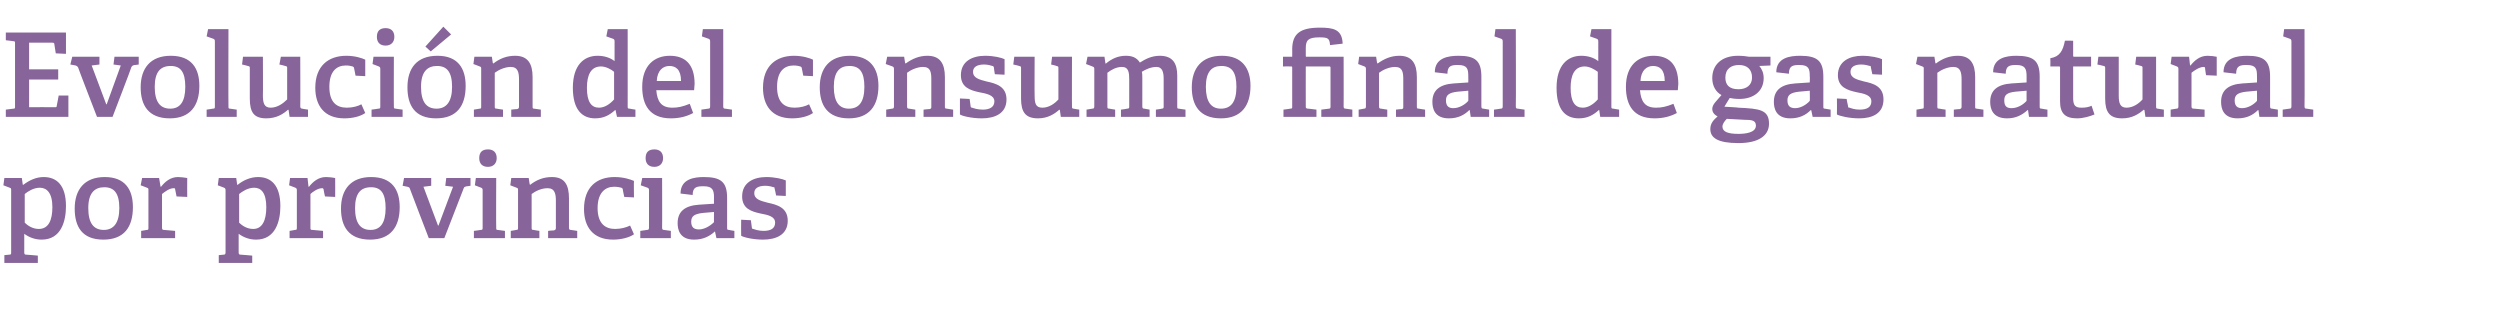
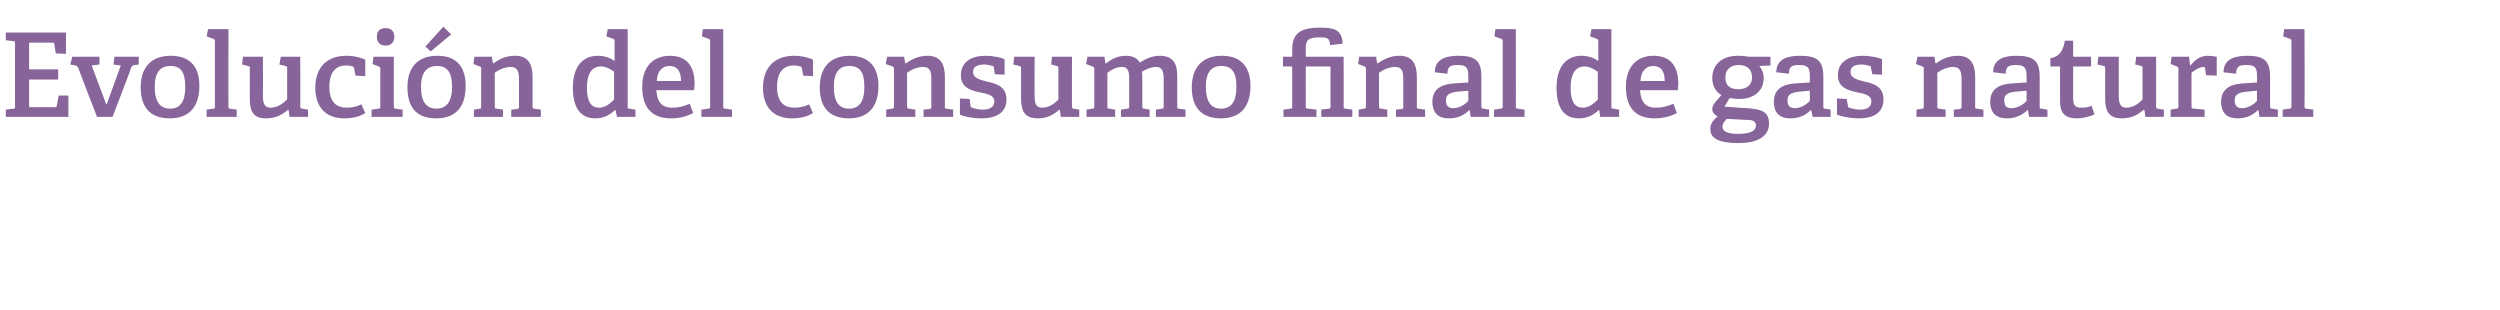
<svg xmlns="http://www.w3.org/2000/svg" version="1.1" width="515.4px" height="63.9px" viewBox="0 -6 515.4 63.9" style="top:-6px">
  <desc>Evoluci n del consumo final de gas natural por provincias</desc>
  <defs />
  <g id="Polygon50293">
-     <path d="M 1.9 46.5 C 2.3 46.5 2.3 46.4 2.3 46 C 2.3 46 2.3 33.2 2.3 33.2 C 2.3 32.9 2.3 32.8 2 32.7 C 2.02 32.7 0.7 32.2 0.7 32.2 L 0.9 30.7 L 4.5 30.7 L 4.7 32.1 C 4.7 32.1 4.8 32.08 4.8 32.1 C 6 31.2 7.4 30.5 9 30.5 C 11.7 30.5 13.6 32.2 13.6 36.5 C 13.6 39.6 12.6 43.4 8.6 43.4 C 7.3 43.4 6.1 43 5 42.2 C 5 42.2 5 46 5 46 C 5 46.4 5.1 46.5 5.4 46.5 C 5.45 46.48 7.8 46.7 7.8 46.7 L 7.8 48.2 L 0.9 48.2 L 0.9 46.6 C 0.9 46.6 1.92 46.5 1.9 46.5 Z M 8 41.2 C 10 41.2 10.8 39.4 10.8 36.7 C 10.8 33.7 9.6 32.7 8.2 32.7 C 6.9 32.7 5.7 33.5 5.1 34 C 5.1 34 5.1 39.9 5.1 39.9 C 5.8 40.6 6.8 41.2 8 41.2 Z M 15.4 37 C 15.4 33.1 17.4 30.5 21.6 30.5 C 25.8 30.5 27.4 33.1 27.4 36.7 C 27.4 40.8 25.6 43.4 21.3 43.4 C 16.9 43.4 15.4 40.7 15.4 37 Z M 24.6 36.9 C 24.6 33.8 23.5 32.6 21.5 32.6 C 19.5 32.6 18.2 33.8 18.2 36.9 C 18.2 40 19.3 41.4 21.4 41.4 C 23.4 41.4 24.6 40 24.6 36.9 Z M 30.3 41.4 C 30.6 41.4 30.6 41.3 30.6 40.9 C 30.6 40.9 30.6 33.2 30.6 33.2 C 30.6 32.9 30.6 32.8 30.3 32.7 C 30.34 32.7 29 32.2 29 32.2 L 29.3 30.7 L 32.8 30.7 L 33.1 32.5 C 33.1 32.5 33.17 32.49 33.2 32.5 C 34 31.5 35.1 30.5 36.7 30.5 C 37.2 30.5 38.1 30.6 38.6 30.7 C 38.57 30.69 38.6 34.6 38.6 34.6 L 36.4 34.5 C 36.4 34.5 36.12 33.04 36.1 33 C 36.1 32.8 36 32.8 35.8 32.8 C 34.9 32.8 33.9 33.6 33.4 34 C 33.4 34 33.4 40.9 33.4 40.9 C 33.4 41.3 33.5 41.4 33.8 41.4 C 33.82 41.39 36.1 41.6 36.1 41.6 L 36.1 43.1 L 29.1 43.1 L 29.1 41.6 C 29.1 41.6 30.26 41.42 30.3 41.4 Z M 46.1 46.5 C 46.4 46.5 46.5 46.4 46.5 46 C 46.5 46 46.5 33.2 46.5 33.2 C 46.5 32.9 46.4 32.8 46.2 32.7 C 46.2 32.7 44.9 32.2 44.9 32.2 L 45.1 30.7 L 48.7 30.7 L 48.9 32.1 C 48.9 32.1 48.98 32.08 49 32.1 C 50.1 31.2 51.6 30.5 53.2 30.5 C 55.9 30.5 57.8 32.2 57.8 36.5 C 57.8 39.6 56.8 43.4 52.8 43.4 C 51.5 43.4 50.3 43 49.2 42.2 C 49.2 42.2 49.2 46 49.2 46 C 49.2 46.4 49.3 46.5 49.6 46.5 C 49.63 46.48 52 46.7 52 46.7 L 52 48.2 L 45.1 48.2 L 45.1 46.6 C 45.1 46.6 46.1 46.5 46.1 46.5 Z M 52.2 41.2 C 54.1 41.2 54.9 39.4 54.9 36.7 C 54.9 33.7 53.8 32.7 52.4 32.7 C 51.1 32.7 49.9 33.5 49.3 34 C 49.3 34 49.3 39.9 49.3 39.9 C 50 40.6 51 41.2 52.2 41.2 Z M 60.8 41.4 C 61.2 41.4 61.2 41.3 61.2 40.9 C 61.2 40.9 61.2 33.2 61.2 33.2 C 61.2 32.9 61.1 32.8 60.9 32.7 C 60.89 32.7 59.6 32.2 59.6 32.2 L 59.8 30.7 L 63.4 30.7 L 63.6 32.5 C 63.6 32.5 63.72 32.49 63.7 32.5 C 64.5 31.5 65.6 30.5 67.2 30.5 C 67.8 30.5 68.7 30.6 69.1 30.7 C 69.12 30.69 69.1 34.6 69.1 34.6 L 67 34.5 C 67 34.5 66.67 33.04 66.7 33 C 66.6 32.8 66.6 32.8 66.4 32.8 C 65.5 32.8 64.4 33.6 64 34 C 64 34 64 40.9 64 40.9 C 64 41.3 64 41.4 64.4 41.4 C 64.37 41.39 66.6 41.6 66.6 41.6 L 66.6 43.1 L 59.7 43.1 L 59.7 41.6 C 59.7 41.6 60.81 41.42 60.8 41.4 Z M 70.3 37 C 70.3 33.1 72.3 30.5 76.5 30.5 C 80.8 30.5 82.4 33.1 82.4 36.7 C 82.4 40.8 80.5 43.4 76.3 43.4 C 71.9 43.4 70.3 40.7 70.3 37 Z M 79.5 36.9 C 79.5 33.8 78.5 32.6 76.5 32.6 C 74.4 32.6 73.2 33.8 73.2 36.9 C 73.2 40 74.3 41.4 76.4 41.4 C 78.4 41.4 79.5 40 79.5 36.9 Z M 84 32.5 C 83.97 32.51 83 32.3 83 32.3 L 83.3 30.7 L 88.9 30.7 L 88.9 32.3 L 87.3 32.5 L 90.3 40.5 L 90.4 40.5 L 93.4 32.5 L 91.8 32.3 L 92 30.7 L 97 30.7 L 97 32.3 C 97 32.3 96.17 32.44 96.2 32.4 C 95.9 32.5 95.7 32.5 95.6 32.8 C 95.57 32.85 91.6 43.1 91.6 43.1 L 88.4 43.1 C 88.4 43.1 84.48 32.92 84.5 32.9 C 84.4 32.6 84.3 32.6 84 32.5 Z M 100.6 28.4 C 99.4 28.4 98.8 27.7 98.8 26.6 C 98.8 25.4 99.4 24.8 100.6 24.8 C 101.7 24.8 102.4 25.4 102.4 26.6 C 102.4 27.7 101.7 28.4 100.6 28.4 Z M 99.1 41.4 C 99.5 41.4 99.5 41.3 99.5 40.9 C 99.5 40.9 99.5 33.2 99.5 33.2 C 99.5 32.9 99.4 32.8 99.2 32.7 C 99.19 32.7 97.9 32.2 97.9 32.2 L 98.1 30.7 L 102.3 30.7 C 102.3 30.7 102.26 40.94 102.3 40.9 C 102.3 41.3 102.3 41.4 102.6 41.4 C 102.65 41.42 104.1 41.6 104.1 41.6 L 104.1 43.1 L 97.7 43.1 L 97.7 41.6 C 97.7 41.6 99.12 41.42 99.1 41.4 Z M 114.2 41.5 C 114.5 41.4 114.6 41.3 114.6 41 C 114.6 41 114.6 35.4 114.6 35.4 C 114.6 34 114.4 32.8 112.9 32.8 C 111.6 32.8 110.4 33.4 109.6 34 C 109.6 34 109.6 40.9 109.6 40.9 C 109.6 41.3 109.6 41.4 110 41.4 C 109.97 41.42 111.2 41.6 111.2 41.6 L 111.2 43.1 L 105.3 43.1 L 105.3 41.6 C 105.3 41.6 106.44 41.42 106.4 41.4 C 106.8 41.4 106.8 41.3 106.8 40.9 C 106.8 40.9 106.8 33.2 106.8 33.2 C 106.8 32.9 106.8 32.8 106.5 32.7 C 106.51 32.7 105.2 32.2 105.2 32.2 L 105.4 30.7 L 109 30.7 L 109.2 32 C 109.2 32 109.27 32.06 109.3 32.1 C 110.6 31.1 112 30.5 113.8 30.5 C 116.4 30.5 117.3 32.1 117.3 34.9 C 117.3 34.9 117.3 40.9 117.3 40.9 C 117.3 41.3 117.4 41.4 117.7 41.4 C 117.72 41.42 119 41.6 119 41.6 L 119 43.1 L 113 43.1 L 113 41.6 C 113 41.6 114.19 41.46 114.2 41.5 Z M 126.4 43.4 C 122.2 43.4 120.4 40.7 120.4 37.1 C 120.4 32.6 123 30.5 126.7 30.5 C 128.6 30.5 130 31 130.7 31.3 C 130.65 31.34 130.7 34.7 130.7 34.7 L 128.7 34.6 C 128.7 34.6 128.37 33.06 128.4 33.1 C 128.4 32.9 128.3 32.8 128.1 32.7 C 127.8 32.6 127.2 32.5 126.6 32.5 C 124.8 32.5 123.2 33.7 123.2 36.9 C 123.2 40.1 124.8 41.2 126.8 41.2 C 128 41.2 129.1 40.9 129.9 40.5 C 129.9 40.5 130.7 42.3 130.7 42.3 C 129.7 43 128 43.4 126.4 43.4 Z M 134.9 28.4 C 133.7 28.4 133.1 27.7 133.1 26.6 C 133.1 25.4 133.7 24.8 134.9 24.8 C 136 24.8 136.7 25.4 136.7 26.6 C 136.7 27.7 136 28.4 134.9 28.4 Z M 133.4 41.4 C 133.7 41.4 133.8 41.3 133.8 40.9 C 133.8 40.9 133.8 33.2 133.8 33.2 C 133.8 32.9 133.7 32.8 133.5 32.7 C 133.46 32.7 132.1 32.2 132.1 32.2 L 132.4 30.7 L 136.5 30.7 C 136.5 30.7 136.53 40.94 136.5 40.9 C 136.5 41.3 136.6 41.4 136.9 41.4 C 136.92 41.42 138.3 41.6 138.3 41.6 L 138.3 43.1 L 132 43.1 L 132 41.6 C 132 41.6 133.39 41.42 133.4 41.4 Z M 147.4 41.7 C 146.3 42.7 145 43.4 143.1 43.4 C 140.1 43.4 139.7 41.3 139.7 40 C 139.7 37.6 141.2 36.4 144.1 36.2 C 144.12 36.21 147.2 36 147.2 36 C 147.2 36 147.17 34.74 147.2 34.7 C 147.2 33.2 146.9 32.4 145.1 32.4 C 143.7 32.4 142.8 32.5 142.8 34.2 C 142.8 34.2 140.3 33.9 140.3 33.9 C 140.3 30.9 143.1 30.5 145.1 30.5 C 148.6 30.5 149.9 31.5 149.9 34.8 C 149.9 34.8 149.9 40.9 149.9 40.9 C 149.9 41.3 149.9 41.4 150.3 41.4 C 150.26 41.42 151.4 41.6 151.4 41.6 L 151.4 43.1 L 147.7 43.1 L 147.4 41.7 C 147.4 41.7 147.36 41.68 147.4 41.7 Z M 142.5 39.7 C 142.5 40.9 143.1 41.3 144.1 41.3 C 145.2 41.3 146.4 40.6 147.2 39.8 C 147.17 39.83 147.2 37.7 147.2 37.7 C 147.2 37.7 144.89 37.91 144.9 37.9 C 143.1 38.1 142.5 38.6 142.5 39.7 Z M 159.5 32.6 C 159.2 32.5 158.5 32.3 157.8 32.3 C 156.2 32.3 155.5 32.9 155.5 33.8 C 155.5 35.1 156.8 35.4 158.3 35.8 C 160.2 36.2 162.4 36.8 162.4 39.5 C 162.4 42.4 160 43.4 157.3 43.4 C 155.2 43.4 153.2 42.9 152.8 42.6 C 152.76 42.57 152.8 39.3 152.8 39.3 L 154.8 39.4 C 154.8 39.4 154.99 40.89 155 40.9 C 155 41.1 155.1 41.2 155.3 41.2 C 155.6 41.3 156.4 41.6 157.4 41.6 C 158.9 41.6 159.8 41.1 159.8 39.9 C 159.8 38.6 158.3 38.3 156.7 38 C 154.9 37.6 153 37 153 34.5 C 153 31.6 155.4 30.5 158 30.5 C 159.7 30.5 161.4 30.9 162 31.2 C 162 31.17 162 34.4 162 34.4 L 160 34.3 C 160 34.3 159.74 32.9 159.7 32.9 C 159.7 32.7 159.7 32.6 159.5 32.6 Z " stroke="none" fill="#876499" />
-   </g>
+     </g>
  <g id="Polygon50292">
    <path d="M 2.8 16.4 C 3.1 16.4 3.1 16.3 3.1 15.9 C 3.1 15.9 3.1 3 3.1 3 C 3.1 2.6 3.1 2.5 2.8 2.5 C 2.76 2.47 1.2 2.3 1.2 2.3 L 1.2 0.7 L 13.6 0.7 L 13.6 5.1 L 11.5 5 C 11.5 5 11.21 3.12 11.2 3.1 C 11.2 2.9 11.1 2.8 10.8 2.8 C 10.8 2.81 6 2.8 6 2.8 L 6 8.3 L 12 8.3 L 12 10.4 L 6 10.4 L 6 16.1 C 6 16.1 11.33 16.08 11.3 16.1 C 11.6 16.1 11.7 16.1 11.7 15.8 C 11.71 15.82 12.1 13.7 12.1 13.7 L 14.1 13.7 L 14.1 18.1 L 1.2 18.1 L 1.2 16.6 C 1.2 16.6 2.76 16.42 2.8 16.4 Z M 15.6 7.5 C 15.55 7.51 14.5 7.3 14.5 7.3 L 14.9 5.7 L 20.5 5.7 L 20.5 7.3 L 18.9 7.5 L 21.9 15.5 L 22 15.5 L 24.9 7.5 L 23.4 7.3 L 23.6 5.7 L 28.6 5.7 L 28.6 7.3 C 28.6 7.3 27.74 7.44 27.7 7.4 C 27.4 7.5 27.3 7.5 27.1 7.8 C 27.14 7.85 23.2 18.1 23.2 18.1 L 20 18.1 C 20 18.1 16.06 7.92 16.1 7.9 C 15.9 7.6 15.8 7.6 15.6 7.5 Z M 29 12 C 29 8.1 31 5.5 35.2 5.5 C 39.5 5.5 41.1 8.1 41.1 11.7 C 41.1 15.8 39.2 18.4 35 18.4 C 30.6 18.4 29 15.7 29 12 Z M 38.2 11.9 C 38.2 8.8 37.2 7.6 35.2 7.6 C 33.1 7.6 31.9 8.8 31.9 11.9 C 31.9 15 33 16.4 35.1 16.4 C 37.1 16.4 38.2 15 38.2 11.9 Z M 43.9 16.4 C 44.3 16.4 44.3 16.3 44.3 15.9 C 44.3 15.9 44.3 2.5 44.3 2.5 C 44.3 2.2 44.2 2.1 44 2 C 43.99 1.99 42.6 1.5 42.6 1.5 L 42.9 0 L 47.1 0 C 47.1 0 47.06 15.94 47.1 15.9 C 47.1 16.3 47.1 16.4 47.4 16.4 C 47.45 16.42 48.8 16.6 48.8 16.6 L 48.8 18.1 L 42.6 18.1 L 42.6 16.6 C 42.6 16.6 43.92 16.42 43.9 16.4 Z M 59.4 16.6 C 58.4 17.5 57 18.4 54.9 18.4 C 52.3 18.4 51.5 17.1 51.5 14.3 C 51.5 14.3 51.5 8.1 51.5 8.1 C 51.5 7.7 51.5 7.7 51.1 7.6 C 51.1 7.56 49.9 7.3 49.9 7.3 L 50.1 5.7 L 54.2 5.7 C 54.2 5.7 54.24 13.73 54.2 13.7 C 54.2 15.3 54.5 16.2 55.8 16.2 C 57.2 16.2 58.4 15.3 59.2 14.5 C 59.2 14.5 59.2 8.1 59.2 8.1 C 59.2 7.7 59.2 7.7 58.8 7.6 C 58.8 7.56 57.6 7.3 57.6 7.3 L 57.9 5.7 L 61.9 5.7 C 61.9 5.7 61.94 15.94 61.9 15.9 C 61.9 16.2 62 16.4 62.3 16.4 C 62.26 16.42 63.5 16.6 63.5 16.6 L 63.5 18.1 L 59.7 18.1 L 59.5 16.7 C 59.5 16.7 59.42 16.63 59.4 16.6 Z M 71 18.4 C 66.8 18.4 65 15.7 65 12.1 C 65 7.6 67.7 5.5 71.4 5.5 C 73.2 5.5 74.7 6 75.3 6.3 C 75.29 6.34 75.3 9.7 75.3 9.7 L 73.3 9.6 C 73.3 9.6 73.01 8.06 73 8.1 C 73 7.9 72.9 7.8 72.7 7.7 C 72.4 7.6 71.9 7.5 71.3 7.5 C 69.4 7.5 67.9 8.7 67.9 11.9 C 67.9 15.1 69.4 16.2 71.5 16.2 C 72.7 16.2 73.8 15.9 74.5 15.5 C 74.5 15.5 75.3 17.3 75.3 17.3 C 74.3 18 72.7 18.4 71 18.4 Z M 79.5 3.4 C 78.3 3.4 77.7 2.7 77.7 1.6 C 77.7 0.4 78.3 -0.2 79.5 -0.2 C 80.6 -0.2 81.3 0.4 81.3 1.6 C 81.3 2.7 80.6 3.4 79.5 3.4 Z M 78 16.4 C 78.4 16.4 78.4 16.3 78.4 15.9 C 78.4 15.9 78.4 8.2 78.4 8.2 C 78.4 7.9 78.3 7.8 78.1 7.7 C 78.1 7.7 76.8 7.2 76.8 7.2 L 77 5.7 L 81.2 5.7 C 81.2 5.7 81.17 15.94 81.2 15.9 C 81.2 16.3 81.2 16.4 81.6 16.4 C 81.55 16.42 83 16.6 83 16.6 L 83 18.1 L 76.6 18.1 L 76.6 16.6 C 76.6 16.6 78.02 16.42 78 16.4 Z M 84 12 C 84 8.1 85.9 5.5 90.2 5.5 C 94.4 5.5 96 8.1 96 11.7 C 96 15.8 94.2 18.4 89.9 18.4 C 85.5 18.4 84 15.7 84 12 Z M 93.2 11.9 C 93.2 8.8 92.1 7.6 90.1 7.6 C 88.1 7.6 86.8 8.8 86.8 11.9 C 86.8 15 87.9 16.4 90 16.4 C 92 16.4 93.2 15 93.2 11.9 Z M 91.4 -0.5 L 93 1.1 L 88.8 4.6 L 87.7 3.6 L 91.4 -0.5 Z M 106.6 16.5 C 106.9 16.4 107 16.3 107 16 C 107 16 107 10.4 107 10.4 C 107 9 106.8 7.8 105.3 7.8 C 104.1 7.8 102.8 8.4 102 9 C 102 9 102 15.9 102 15.9 C 102 16.3 102 16.4 102.4 16.4 C 102.38 16.42 103.7 16.6 103.7 16.6 L 103.7 18.1 L 97.7 18.1 L 97.7 16.6 C 97.7 16.6 98.86 16.42 98.9 16.4 C 99.2 16.4 99.2 16.3 99.2 15.9 C 99.2 15.9 99.2 8.2 99.2 8.2 C 99.2 7.9 99.2 7.8 98.9 7.7 C 98.93 7.7 97.6 7.2 97.6 7.2 L 97.8 5.7 L 101.4 5.7 L 101.6 7 C 101.6 7 101.69 7.06 101.7 7.1 C 103 6.1 104.4 5.5 106.2 5.5 C 108.8 5.5 109.8 7.1 109.8 9.9 C 109.8 9.9 109.8 15.9 109.8 15.9 C 109.8 16.3 109.8 16.4 110.1 16.4 C 110.14 16.42 111.5 16.6 111.5 16.6 L 111.5 18.1 L 105.4 18.1 L 105.4 16.6 C 105.4 16.6 106.61 16.46 106.6 16.5 Z M 126.8 16.7 C 125.7 17.7 124.5 18.4 122.7 18.4 C 120 18.4 118.1 16.6 118.1 12.1 C 118.1 7.4 120.4 5.5 123.2 5.5 C 124.6 5.5 125.8 5.9 126.7 6.6 C 126.7 6.6 126.7 2.5 126.7 2.5 C 126.7 2.2 126.6 2.1 126.4 2 C 126.41 1.99 125 1.5 125 1.5 L 125.3 0 L 129.4 0 C 129.4 0 129.41 15.94 129.4 15.9 C 129.4 16.3 129.4 16.4 129.8 16.4 C 129.79 16.42 131 16.6 131 16.6 L 131 18.1 L 127.2 18.1 L 126.9 16.7 C 126.9 16.7 126.79 16.68 126.8 16.7 Z M 123.9 7.7 C 121.8 7.7 121 9.5 121 12.1 C 121 15 121.9 16.2 123.5 16.2 C 124.7 16.2 125.8 15.4 126.6 14.5 C 126.6 14.5 126.6 8.8 126.6 8.8 C 126 8.3 124.9 7.7 123.9 7.7 Z M 138.3 18.4 C 133.9 18.4 132.4 15.6 132.4 11.9 C 132.4 7.5 134.9 5.5 138.1 5.5 C 141.1 5.5 143.2 7.1 143.2 11.3 C 143.2 11.6 143.1 12.2 143.1 12.6 C 143.1 12.6 135.3 12.6 135.3 12.6 C 135.5 14.9 136.3 16.2 138.6 16.2 C 139.8 16.2 140.7 16 142.2 15.4 C 142.2 15.4 142.9 17.3 142.9 17.3 C 141.6 18 140.1 18.4 138.3 18.4 Z M 138 7.6 C 136.7 7.6 135.5 8.5 135.4 10.7 C 135.4 10.7 140.4 10.7 140.4 10.7 C 140.4 8.3 139.3 7.6 138 7.6 Z M 146 16.4 C 146.3 16.4 146.4 16.3 146.4 15.9 C 146.4 15.9 146.4 2.5 146.4 2.5 C 146.4 2.2 146.3 2.1 146.1 2 C 146.06 1.99 144.7 1.5 144.7 1.5 L 144.9 0 L 149.1 0 C 149.1 0 149.13 15.94 149.1 15.9 C 149.1 16.3 149.2 16.4 149.5 16.4 C 149.52 16.42 150.9 16.6 150.9 16.6 L 150.9 18.1 L 144.6 18.1 L 144.6 16.6 C 144.6 16.6 145.99 16.42 146 16.4 Z M 163.3 18.4 C 159.1 18.4 157.3 15.7 157.3 12.1 C 157.3 7.6 160 5.5 163.7 5.5 C 165.5 5.5 167 6 167.6 6.3 C 167.59 6.34 167.6 9.7 167.6 9.7 L 165.6 9.6 C 165.6 9.6 165.31 8.06 165.3 8.1 C 165.3 7.9 165.2 7.8 165 7.7 C 164.7 7.6 164.2 7.5 163.6 7.5 C 161.7 7.5 160.2 8.7 160.2 11.9 C 160.2 15.1 161.7 16.2 163.8 16.2 C 165 16.2 166.1 15.9 166.8 15.5 C 166.8 15.5 167.6 17.3 167.6 17.3 C 166.6 18 165 18.4 163.3 18.4 Z M 169 12 C 169 8.1 171 5.5 175.2 5.5 C 179.4 5.5 181.1 8.1 181.1 11.7 C 181.1 15.8 179.2 18.4 175 18.4 C 170.6 18.4 169 15.7 169 12 Z M 178.2 11.9 C 178.2 8.8 177.2 7.6 175.1 7.6 C 173.1 7.6 171.9 8.8 171.9 11.9 C 171.9 15 173 16.4 175 16.4 C 177.1 16.4 178.2 15 178.2 11.9 Z M 191.6 16.5 C 192 16.4 192 16.3 192 16 C 192 16 192 10.4 192 10.4 C 192 9 191.9 7.8 190.3 7.8 C 189.1 7.8 187.8 8.4 187 9 C 187 9 187 15.9 187 15.9 C 187 16.3 187.1 16.4 187.4 16.4 C 187.41 16.42 188.7 16.6 188.7 16.6 L 188.7 18.1 L 182.7 18.1 L 182.7 16.6 C 182.7 16.6 183.89 16.42 183.9 16.4 C 184.2 16.4 184.3 16.3 184.3 15.9 C 184.3 15.9 184.3 8.2 184.3 8.2 C 184.3 7.9 184.2 7.8 184 7.7 C 183.96 7.7 182.6 7.2 182.6 7.2 L 182.9 5.7 L 186.4 5.7 L 186.6 7 C 186.6 7 186.72 7.06 186.7 7.1 C 188.1 6.1 189.5 5.5 191.2 5.5 C 193.8 5.5 194.8 7.1 194.8 9.9 C 194.8 9.9 194.8 15.9 194.8 15.9 C 194.8 16.3 194.8 16.4 195.2 16.4 C 195.17 16.42 196.5 16.6 196.5 16.6 L 196.5 18.1 L 190.4 18.1 L 190.4 16.6 C 190.4 16.6 191.64 16.46 191.6 16.5 Z M 204.6 7.6 C 204.3 7.5 203.6 7.3 202.9 7.3 C 201.3 7.3 200.6 7.9 200.6 8.8 C 200.6 10.1 201.9 10.4 203.4 10.8 C 205.3 11.2 207.5 11.8 207.5 14.5 C 207.5 17.4 205.1 18.4 202.4 18.4 C 200.3 18.4 198.3 17.9 197.9 17.6 C 197.88 17.57 197.9 14.3 197.9 14.3 L 199.9 14.4 C 199.9 14.4 200.11 15.89 200.1 15.9 C 200.1 16.1 200.2 16.2 200.4 16.2 C 200.7 16.3 201.5 16.6 202.6 16.6 C 204 16.6 205 16.1 205 14.9 C 205 13.6 203.4 13.3 201.8 13 C 200 12.6 198.1 12 198.1 9.5 C 198.1 6.6 200.5 5.5 203.1 5.5 C 204.9 5.5 206.5 5.9 207.1 6.2 C 207.12 6.17 207.1 9.4 207.1 9.4 L 205.1 9.3 C 205.1 9.3 204.86 7.9 204.9 7.9 C 204.8 7.7 204.8 7.6 204.6 7.6 Z M 218.4 16.6 C 217.4 17.5 216 18.4 214 18.4 C 211.4 18.4 210.5 17.1 210.5 14.3 C 210.5 14.3 210.5 8.1 210.5 8.1 C 210.5 7.7 210.5 7.7 210.1 7.6 C 210.12 7.56 208.9 7.3 208.9 7.3 L 209.1 5.7 L 213.3 5.7 C 213.3 5.7 213.26 13.73 213.3 13.7 C 213.3 15.3 213.5 16.2 214.9 16.2 C 216.3 16.2 217.5 15.3 218.2 14.5 C 218.2 14.5 218.2 8.1 218.2 8.1 C 218.2 7.7 218.2 7.7 217.8 7.6 C 217.82 7.56 216.7 7.3 216.7 7.3 L 216.9 5.7 L 221 5.7 C 221 5.7 220.97 15.94 221 15.9 C 221 16.2 221 16.4 221.3 16.4 C 221.28 16.42 222.5 16.6 222.5 16.6 L 222.5 18.1 L 218.7 18.1 L 218.5 16.7 C 218.5 16.7 218.45 16.63 218.4 16.6 Z M 239.5 16.4 C 239.9 16.4 239.9 16.2 239.9 16 C 239.9 16 239.9 10.3 239.9 10.3 C 239.9 9 239.7 7.8 238.4 7.8 C 237.3 7.8 236.2 8.3 235.4 8.8 C 235.5 9.2 235.5 9.6 235.5 10.1 C 235.5 10.1 235.5 15.9 235.5 15.9 C 235.5 16.3 235.6 16.4 235.9 16.4 C 235.92 16.42 237 16.6 237 16.6 L 237 18.1 L 231.1 18.1 L 231.1 16.6 C 231.1 16.6 232.39 16.44 232.4 16.4 C 232.8 16.4 232.8 16.2 232.8 16 C 232.8 16 232.8 10.4 232.8 10.4 C 232.8 9 232.7 7.8 231.3 7.8 C 230.1 7.8 229.1 8.4 228.3 9 C 228.3 9 228.3 15.9 228.3 15.9 C 228.3 16.3 228.3 16.4 228.7 16.4 C 228.69 16.42 229.9 16.6 229.9 16.6 L 229.9 18.1 L 224 18.1 L 224 16.6 C 224 16.6 225.17 16.42 225.2 16.4 C 225.5 16.4 225.6 16.3 225.6 15.9 C 225.6 15.9 225.6 8.2 225.6 8.2 C 225.6 7.9 225.5 7.8 225.2 7.7 C 225.24 7.7 223.9 7.2 223.9 7.2 L 224.2 5.7 L 227.7 5.7 L 227.9 7.1 C 227.9 7.1 228 7.08 228 7.1 C 229.2 6.1 230.5 5.5 232.1 5.5 C 233.3 5.5 234.3 5.8 235 6.9 C 236.1 6.2 237.4 5.5 239.1 5.5 C 241.8 5.5 242.7 7.1 242.7 9.6 C 242.7 9.6 242.7 15.9 242.7 15.9 C 242.7 16.3 242.7 16.4 243 16.4 C 243.05 16.42 244.4 16.6 244.4 16.6 L 244.4 18.1 L 238.3 18.1 L 238.3 16.6 C 238.3 16.6 239.52 16.44 239.5 16.4 Z M 245.7 12 C 245.7 8.1 247.7 5.5 251.9 5.5 C 256.1 5.5 257.8 8.1 257.8 11.7 C 257.8 15.8 255.9 18.4 251.7 18.4 C 247.3 18.4 245.7 15.7 245.7 12 Z M 254.9 11.9 C 254.9 8.8 253.9 7.6 251.8 7.6 C 249.8 7.6 248.6 8.8 248.6 11.9 C 248.6 15 249.7 16.4 251.7 16.4 C 253.8 16.4 254.9 15 254.9 11.9 Z M 274 16.4 C 274.2 16.4 274.3 16.3 274.3 16 C 274.3 16 274.3 8 274.3 8 C 274.3 7.7 274.2 7.7 274 7.7 C 273.96 7.68 269.2 7.7 269.2 7.7 C 269.2 7.7 269.18 15.91 269.2 15.9 C 269.2 16.3 269.2 16.3 269.6 16.4 C 269.57 16.37 271.4 16.6 271.4 16.6 L 271.4 18.1 L 264.6 18.1 L 264.6 16.6 C 264.6 16.6 266.04 16.42 266 16.4 C 266.4 16.4 266.4 16.3 266.4 16 C 266.4 16 266.4 7.9 266.4 7.9 C 266.4 7.8 266.4 7.7 266.2 7.7 C 266.23 7.68 264.5 7.7 264.5 7.7 L 264.5 5.7 L 266.4 5.7 C 266.4 5.7 266.42 4.15 266.4 4.2 C 266.4 0.9 268.1 -0.3 272.1 -0.3 C 274.8 -0.3 276.7 0 276.8 3 C 276.8 3 274.2 3.3 274.2 3.3 C 274.1 1.9 273.8 1.7 272 1.7 C 269.7 1.7 269.2 2.3 269.2 3.9 C 269.2 3.9 269.2 5.4 269.2 5.4 C 269.2 5.7 269.2 5.7 269.4 5.7 C 269.42 5.71 277 5.7 277 5.7 C 277 5.7 277.03 15.94 277 15.9 C 277 16.3 277.1 16.4 277.4 16.4 C 277.41 16.42 278.8 16.6 278.8 16.6 L 278.8 18.1 L 272.4 18.1 L 272.4 16.6 C 272.4 16.6 273.96 16.42 274 16.4 Z M 289 16.5 C 289.3 16.4 289.3 16.3 289.3 16 C 289.3 16 289.3 10.4 289.3 10.4 C 289.3 9 289.2 7.8 287.6 7.8 C 286.4 7.8 285.1 8.4 284.3 9 C 284.3 9 284.3 15.9 284.3 15.9 C 284.3 16.3 284.4 16.4 284.7 16.4 C 284.73 16.42 286 16.6 286 16.6 L 286 18.1 L 280.1 18.1 L 280.1 16.6 C 280.1 16.6 281.21 16.42 281.2 16.4 C 281.5 16.4 281.6 16.3 281.6 15.9 C 281.6 15.9 281.6 8.2 281.6 8.2 C 281.6 7.9 281.5 7.8 281.3 7.7 C 281.28 7.7 280 7.2 280 7.2 L 280.2 5.7 L 283.7 5.7 L 283.9 7 C 283.9 7 284.04 7.06 284 7.1 C 285.4 6.1 286.8 5.5 288.5 5.5 C 291.1 5.5 292.1 7.1 292.1 9.9 C 292.1 9.9 292.1 15.9 292.1 15.9 C 292.1 16.3 292.1 16.4 292.5 16.4 C 292.49 16.42 293.8 16.6 293.8 16.6 L 293.8 18.1 L 287.8 18.1 L 287.8 16.6 C 287.8 16.6 288.96 16.46 289 16.5 Z M 302.9 16.7 C 301.9 17.7 300.6 18.4 298.7 18.4 C 295.7 18.4 295.3 16.3 295.3 15 C 295.3 12.6 296.8 11.4 299.7 11.2 C 299.69 11.21 302.7 11 302.7 11 C 302.7 11 302.73 9.74 302.7 9.7 C 302.7 8.2 302.5 7.4 300.6 7.4 C 299.3 7.4 298.4 7.5 298.4 9.2 C 298.4 9.2 295.8 8.9 295.8 8.9 C 295.8 5.9 298.6 5.5 300.7 5.5 C 304.1 5.5 305.4 6.5 305.4 9.8 C 305.4 9.8 305.4 15.9 305.4 15.9 C 305.4 16.3 305.5 16.4 305.8 16.4 C 305.83 16.42 307 16.6 307 16.6 L 307 18.1 L 303.2 18.1 L 303 16.7 C 303 16.7 302.93 16.68 302.9 16.7 Z M 298.1 14.7 C 298.1 15.9 298.7 16.3 299.6 16.3 C 300.8 16.3 302 15.6 302.7 14.8 C 302.73 14.83 302.7 12.7 302.7 12.7 C 302.7 12.7 300.45 12.91 300.5 12.9 C 298.7 13.1 298.1 13.6 298.1 14.7 Z M 309.4 16.4 C 309.7 16.4 309.8 16.3 309.8 15.9 C 309.8 15.9 309.8 2.5 309.8 2.5 C 309.8 2.2 309.7 2.1 309.5 2 C 309.48 1.99 308.1 1.5 308.1 1.5 L 308.3 0 L 312.5 0 C 312.5 0 312.55 15.94 312.5 15.9 C 312.5 16.3 312.6 16.4 312.9 16.4 C 312.93 16.42 314.3 16.6 314.3 16.6 L 314.3 18.1 L 308 18.1 L 308 16.6 C 308 16.6 309.41 16.42 309.4 16.4 Z M 329.6 16.7 C 328.5 17.7 327.3 18.4 325.5 18.4 C 322.7 18.4 320.9 16.6 320.9 12.1 C 320.9 7.4 323.2 5.5 326 5.5 C 327.4 5.5 328.6 5.9 329.5 6.6 C 329.5 6.6 329.5 2.5 329.5 2.5 C 329.5 2.2 329.4 2.1 329.2 2 C 329.2 1.99 327.8 1.5 327.8 1.5 L 328.1 0 L 332.2 0 C 332.2 0 332.2 15.94 332.2 15.9 C 332.2 16.3 332.2 16.4 332.6 16.4 C 332.59 16.42 333.8 16.6 333.8 16.6 L 333.8 18.1 L 329.9 18.1 L 329.7 16.7 C 329.7 16.7 329.59 16.68 329.6 16.7 Z M 326.7 7.7 C 324.6 7.7 323.8 9.5 323.8 12.1 C 323.8 15 324.7 16.2 326.3 16.2 C 327.5 16.2 328.6 15.4 329.4 14.5 C 329.4 14.5 329.4 8.8 329.4 8.8 C 328.7 8.3 327.7 7.7 326.7 7.7 Z M 341.1 18.4 C 336.7 18.4 335.2 15.6 335.2 11.9 C 335.2 7.5 337.7 5.5 340.9 5.5 C 343.9 5.5 346 7.1 346 11.3 C 346 11.6 345.9 12.2 345.9 12.6 C 345.9 12.6 338.1 12.6 338.1 12.6 C 338.3 14.9 339.1 16.2 341.4 16.2 C 342.6 16.2 343.5 16 345 15.4 C 345 15.4 345.7 17.3 345.7 17.3 C 344.4 18 342.9 18.4 341.1 18.4 Z M 340.8 7.6 C 339.5 7.6 338.3 8.5 338.2 10.7 C 338.2 10.7 343.2 10.7 343.2 10.7 C 343.2 8.3 342.1 7.6 340.8 7.6 Z M 363.6 10.1 C 363.6 12.9 361.4 14.4 358.6 14.4 C 357.8 14.4 357 14.3 356.6 14.2 C 356.59 14.18 355.5 16 355.5 16 C 355.5 16 358.44 16.15 358.4 16.2 C 362.7 16.4 364.7 16.6 364.7 19.5 C 364.7 22 362.5 23.5 358.4 23.5 C 354.1 23.5 352.6 22.4 352.6 20.6 C 352.6 19.4 353.3 18.7 354.1 18 C 353.3 17.6 353 17 353 16.5 C 353 16 353.2 15.6 353.6 15.1 C 354 14.6 354.5 14.1 354.9 13.6 C 353.8 13 353 11.8 353 10.1 C 353 7.4 354.9 5.5 358.3 5.5 C 359.2 5.5 360.1 5.6 360.6 5.7 C 360.6 5.71 365 5.7 365 5.7 L 365 7.5 C 365 7.5 362.71 7.61 362.7 7.6 C 363.2 8.2 363.6 9 363.6 10.1 Z M 358.5 7.4 C 356.9 7.4 355.7 8.2 355.7 10 C 355.7 11.4 356.4 12.4 358.4 12.4 C 360.1 12.4 361.2 11.5 361.2 10 C 361.2 8.3 360.2 7.4 358.5 7.4 Z M 355.1 20.1 C 355.1 21.2 356.3 21.6 358.4 21.6 C 359.7 21.6 362 21.4 362 19.9 C 362 18.8 361.1 18.7 359.7 18.7 C 359.7 18.7 356 18.5 356 18.5 C 355.6 18.9 355.1 19.5 355.1 20.1 Z M 373.3 16.7 C 372.3 17.7 371 18.4 369.1 18.4 C 366.1 18.4 365.7 16.3 365.7 15 C 365.7 12.6 367.2 11.4 370.1 11.2 C 370.1 11.21 373.1 11 373.1 11 C 373.1 11 373.15 9.74 373.1 9.7 C 373.1 8.2 372.9 7.4 371 7.4 C 369.7 7.4 368.8 7.5 368.8 9.2 C 368.8 9.2 366.2 8.9 366.2 8.9 C 366.2 5.9 369 5.5 371.1 5.5 C 374.6 5.5 375.9 6.5 375.9 9.8 C 375.9 9.8 375.9 15.9 375.9 15.9 C 375.9 16.3 375.9 16.4 376.2 16.4 C 376.24 16.42 377.4 16.6 377.4 16.6 L 377.4 18.1 L 373.7 18.1 L 373.4 16.7 C 373.4 16.7 373.34 16.68 373.3 16.7 Z M 368.5 14.7 C 368.5 15.9 369.1 16.3 370.1 16.3 C 371.2 16.3 372.4 15.6 373.1 14.8 C 373.15 14.83 373.1 12.7 373.1 12.7 C 373.1 12.7 370.87 12.91 370.9 12.9 C 369.1 13.1 368.5 13.6 368.5 14.7 Z M 385.5 7.6 C 385.1 7.5 384.5 7.3 383.7 7.3 C 382.2 7.3 381.5 7.9 381.5 8.8 C 381.5 10.1 382.8 10.4 384.3 10.8 C 386.2 11.2 388.3 11.8 388.3 14.5 C 388.3 17.4 386 18.4 383.3 18.4 C 381.2 18.4 379.2 17.9 378.7 17.6 C 378.74 17.57 378.7 14.3 378.7 14.3 L 380.7 14.4 C 380.7 14.4 380.97 15.89 381 15.9 C 381 16.1 381 16.2 381.3 16.2 C 381.6 16.3 382.3 16.6 383.4 16.6 C 384.9 16.6 385.8 16.1 385.8 14.9 C 385.8 13.6 384.3 13.3 382.7 13 C 380.9 12.6 378.9 12 378.9 9.5 C 378.9 6.6 381.4 5.5 383.9 5.5 C 385.7 5.5 387.4 5.9 388 6.2 C 387.98 6.17 388 9.4 388 9.4 L 386 9.3 C 386 9.3 385.72 7.9 385.7 7.9 C 385.7 7.7 385.7 7.6 385.5 7.6 Z M 404 16.5 C 404.3 16.4 404.4 16.3 404.4 16 C 404.4 16 404.4 10.4 404.4 10.4 C 404.4 9 404.2 7.8 402.7 7.8 C 401.5 7.8 400.2 8.4 399.4 9 C 399.4 9 399.4 15.9 399.4 15.9 C 399.4 16.3 399.4 16.4 399.8 16.4 C 399.79 16.42 401.1 16.6 401.1 16.6 L 401.1 18.1 L 395.1 18.1 L 395.1 16.6 C 395.1 16.6 396.26 16.42 396.3 16.4 C 396.6 16.4 396.6 16.3 396.6 15.9 C 396.6 15.9 396.6 8.2 396.6 8.2 C 396.6 7.9 396.6 7.8 396.3 7.7 C 396.33 7.7 395 7.2 395 7.2 L 395.3 5.7 L 398.8 5.7 L 399 7 C 399 7 399.09 7.06 399.1 7.1 C 400.4 6.1 401.9 5.5 403.6 5.5 C 406.2 5.5 407.2 7.1 407.2 9.9 C 407.2 9.9 407.2 15.9 407.2 15.9 C 407.2 16.3 407.2 16.4 407.5 16.4 C 407.54 16.42 408.9 16.6 408.9 16.6 L 408.9 18.1 L 402.8 18.1 L 402.8 16.6 C 402.8 16.6 404.01 16.46 404 16.5 Z M 418 16.7 C 416.9 17.7 415.6 18.4 413.8 18.4 C 410.7 18.4 410.3 16.3 410.3 15 C 410.3 12.6 411.8 11.4 414.7 11.2 C 414.74 11.21 417.8 11 417.8 11 C 417.8 11 417.79 9.74 417.8 9.7 C 417.8 8.2 417.5 7.4 415.7 7.4 C 414.4 7.4 413.5 7.5 413.5 9.2 C 413.5 9.2 410.9 8.9 410.9 8.9 C 410.9 5.9 413.7 5.5 415.7 5.5 C 419.2 5.5 420.5 6.5 420.5 9.8 C 420.5 9.8 420.5 15.9 420.5 15.9 C 420.5 16.3 420.5 16.4 420.9 16.4 C 420.88 16.42 422.1 16.6 422.1 16.6 L 422.1 18.1 L 418.3 18.1 L 418.1 16.7 C 418.1 16.7 417.98 16.68 418 16.7 Z M 413.2 14.7 C 413.2 15.9 413.7 16.3 414.7 16.3 C 415.9 16.3 417.1 15.6 417.8 14.8 C 417.79 14.83 417.8 12.7 417.8 12.7 C 417.8 12.7 415.51 12.91 415.5 12.9 C 413.7 13.1 413.2 13.6 413.2 14.7 Z M 428.2 18.4 C 425.7 18.4 424.7 17.3 424.7 14.9 C 424.7 14.9 424.7 7.9 424.7 7.9 C 424.7 7.8 424.7 7.7 424.5 7.7 C 424.46 7.68 422.7 7.7 422.7 7.7 C 422.7 7.7 422.73 5.98 422.7 6 C 424.6 5.7 425.3 4.5 425.7 2.4 C 425.66 2.35 427.4 2.4 427.4 2.4 C 427.4 2.4 427.41 5.47 427.4 5.5 C 427.4 5.6 427.4 5.7 427.6 5.7 C 427.6 5.71 431.1 5.7 431.1 5.7 L 431.1 7.7 L 427.4 7.7 C 427.4 7.7 427.41 14.21 427.4 14.2 C 427.4 15.7 427.8 16.2 429.1 16.2 C 429.9 16.2 430.6 16.1 431.2 15.8 C 431.2 15.8 431.8 17.6 431.8 17.6 C 430.8 18 429.5 18.4 428.2 18.4 Z M 442 16.6 C 440.9 17.5 439.6 18.4 437.5 18.4 C 434.9 18.4 434 17.1 434 14.3 C 434 14.3 434 8.1 434 8.1 C 434 7.7 434 7.7 433.7 7.6 C 433.65 7.56 432.4 7.3 432.4 7.3 L 432.6 5.7 L 436.8 5.7 C 436.8 5.7 436.8 13.73 436.8 13.7 C 436.8 15.3 437.1 16.2 438.4 16.2 C 439.8 16.2 441 15.3 441.7 14.5 C 441.7 14.5 441.7 8.1 441.7 8.1 C 441.7 7.7 441.7 7.7 441.4 7.6 C 441.36 7.56 440.2 7.3 440.2 7.3 L 440.4 5.7 L 444.5 5.7 C 444.5 5.7 444.5 15.94 444.5 15.9 C 444.5 16.2 444.5 16.4 444.8 16.4 C 444.81 16.42 446.1 16.6 446.1 16.6 L 446.1 18.1 L 442.3 18.1 L 442.1 16.7 C 442.1 16.7 441.98 16.63 442 16.6 Z M 448.7 16.4 C 449 16.4 449.1 16.3 449.1 15.9 C 449.1 15.9 449.1 8.2 449.1 8.2 C 449.1 7.9 449 7.8 448.8 7.7 C 448.77 7.7 447.5 7.2 447.5 7.2 L 447.7 5.7 L 451.3 5.7 L 451.5 7.5 C 451.5 7.5 451.6 7.49 451.6 7.5 C 452.4 6.5 453.5 5.5 455.1 5.5 C 455.7 5.5 456.6 5.6 457 5.7 C 457 5.69 457 9.6 457 9.6 L 454.8 9.5 C 454.8 9.5 454.56 8.04 454.6 8 C 454.5 7.8 454.5 7.8 454.3 7.8 C 453.4 7.8 452.3 8.6 451.8 9 C 451.8 9 451.8 15.9 451.8 15.9 C 451.8 16.3 451.9 16.4 452.3 16.4 C 452.25 16.39 454.5 16.6 454.5 16.6 L 454.5 18.1 L 447.5 18.1 L 447.5 16.6 C 447.5 16.6 448.7 16.42 448.7 16.4 Z M 465.5 16.7 C 464.5 17.7 463.2 18.4 461.3 18.4 C 458.3 18.4 457.9 16.3 457.9 15 C 457.9 12.6 459.4 11.4 462.3 11.2 C 462.28 11.21 465.3 11 465.3 11 C 465.3 11 465.33 9.74 465.3 9.7 C 465.3 8.2 465.1 7.4 463.2 7.4 C 461.9 7.4 461 7.5 461 9.2 C 461 9.2 458.4 8.9 458.4 8.9 C 458.4 5.9 461.2 5.5 463.3 5.5 C 466.7 5.5 468 6.5 468 9.8 C 468 9.8 468 15.9 468 15.9 C 468 16.3 468.1 16.4 468.4 16.4 C 468.43 16.42 469.6 16.6 469.6 16.6 L 469.6 18.1 L 465.8 18.1 L 465.6 16.7 C 465.6 16.7 465.52 16.68 465.5 16.7 Z M 460.7 14.7 C 460.7 15.9 461.3 16.3 462.2 16.3 C 463.4 16.3 464.6 15.6 465.3 14.8 C 465.33 14.83 465.3 12.7 465.3 12.7 C 465.3 12.7 463.05 12.91 463.1 12.9 C 461.3 13.1 460.7 13.6 460.7 14.7 Z M 472 16.4 C 472.3 16.4 472.4 16.3 472.4 15.9 C 472.4 15.9 472.4 2.5 472.4 2.5 C 472.4 2.2 472.3 2.1 472.1 2 C 472.07 1.99 470.7 1.5 470.7 1.5 L 470.9 0 L 475.1 0 C 475.1 0 475.15 15.94 475.1 15.9 C 475.1 16.3 475.2 16.4 475.5 16.4 C 475.53 16.42 476.9 16.6 476.9 16.6 L 476.9 18.1 L 470.6 18.1 L 470.6 16.6 C 470.6 16.6 472 16.42 472 16.4 Z " stroke="none" fill="#876499" />
  </g>
</svg>